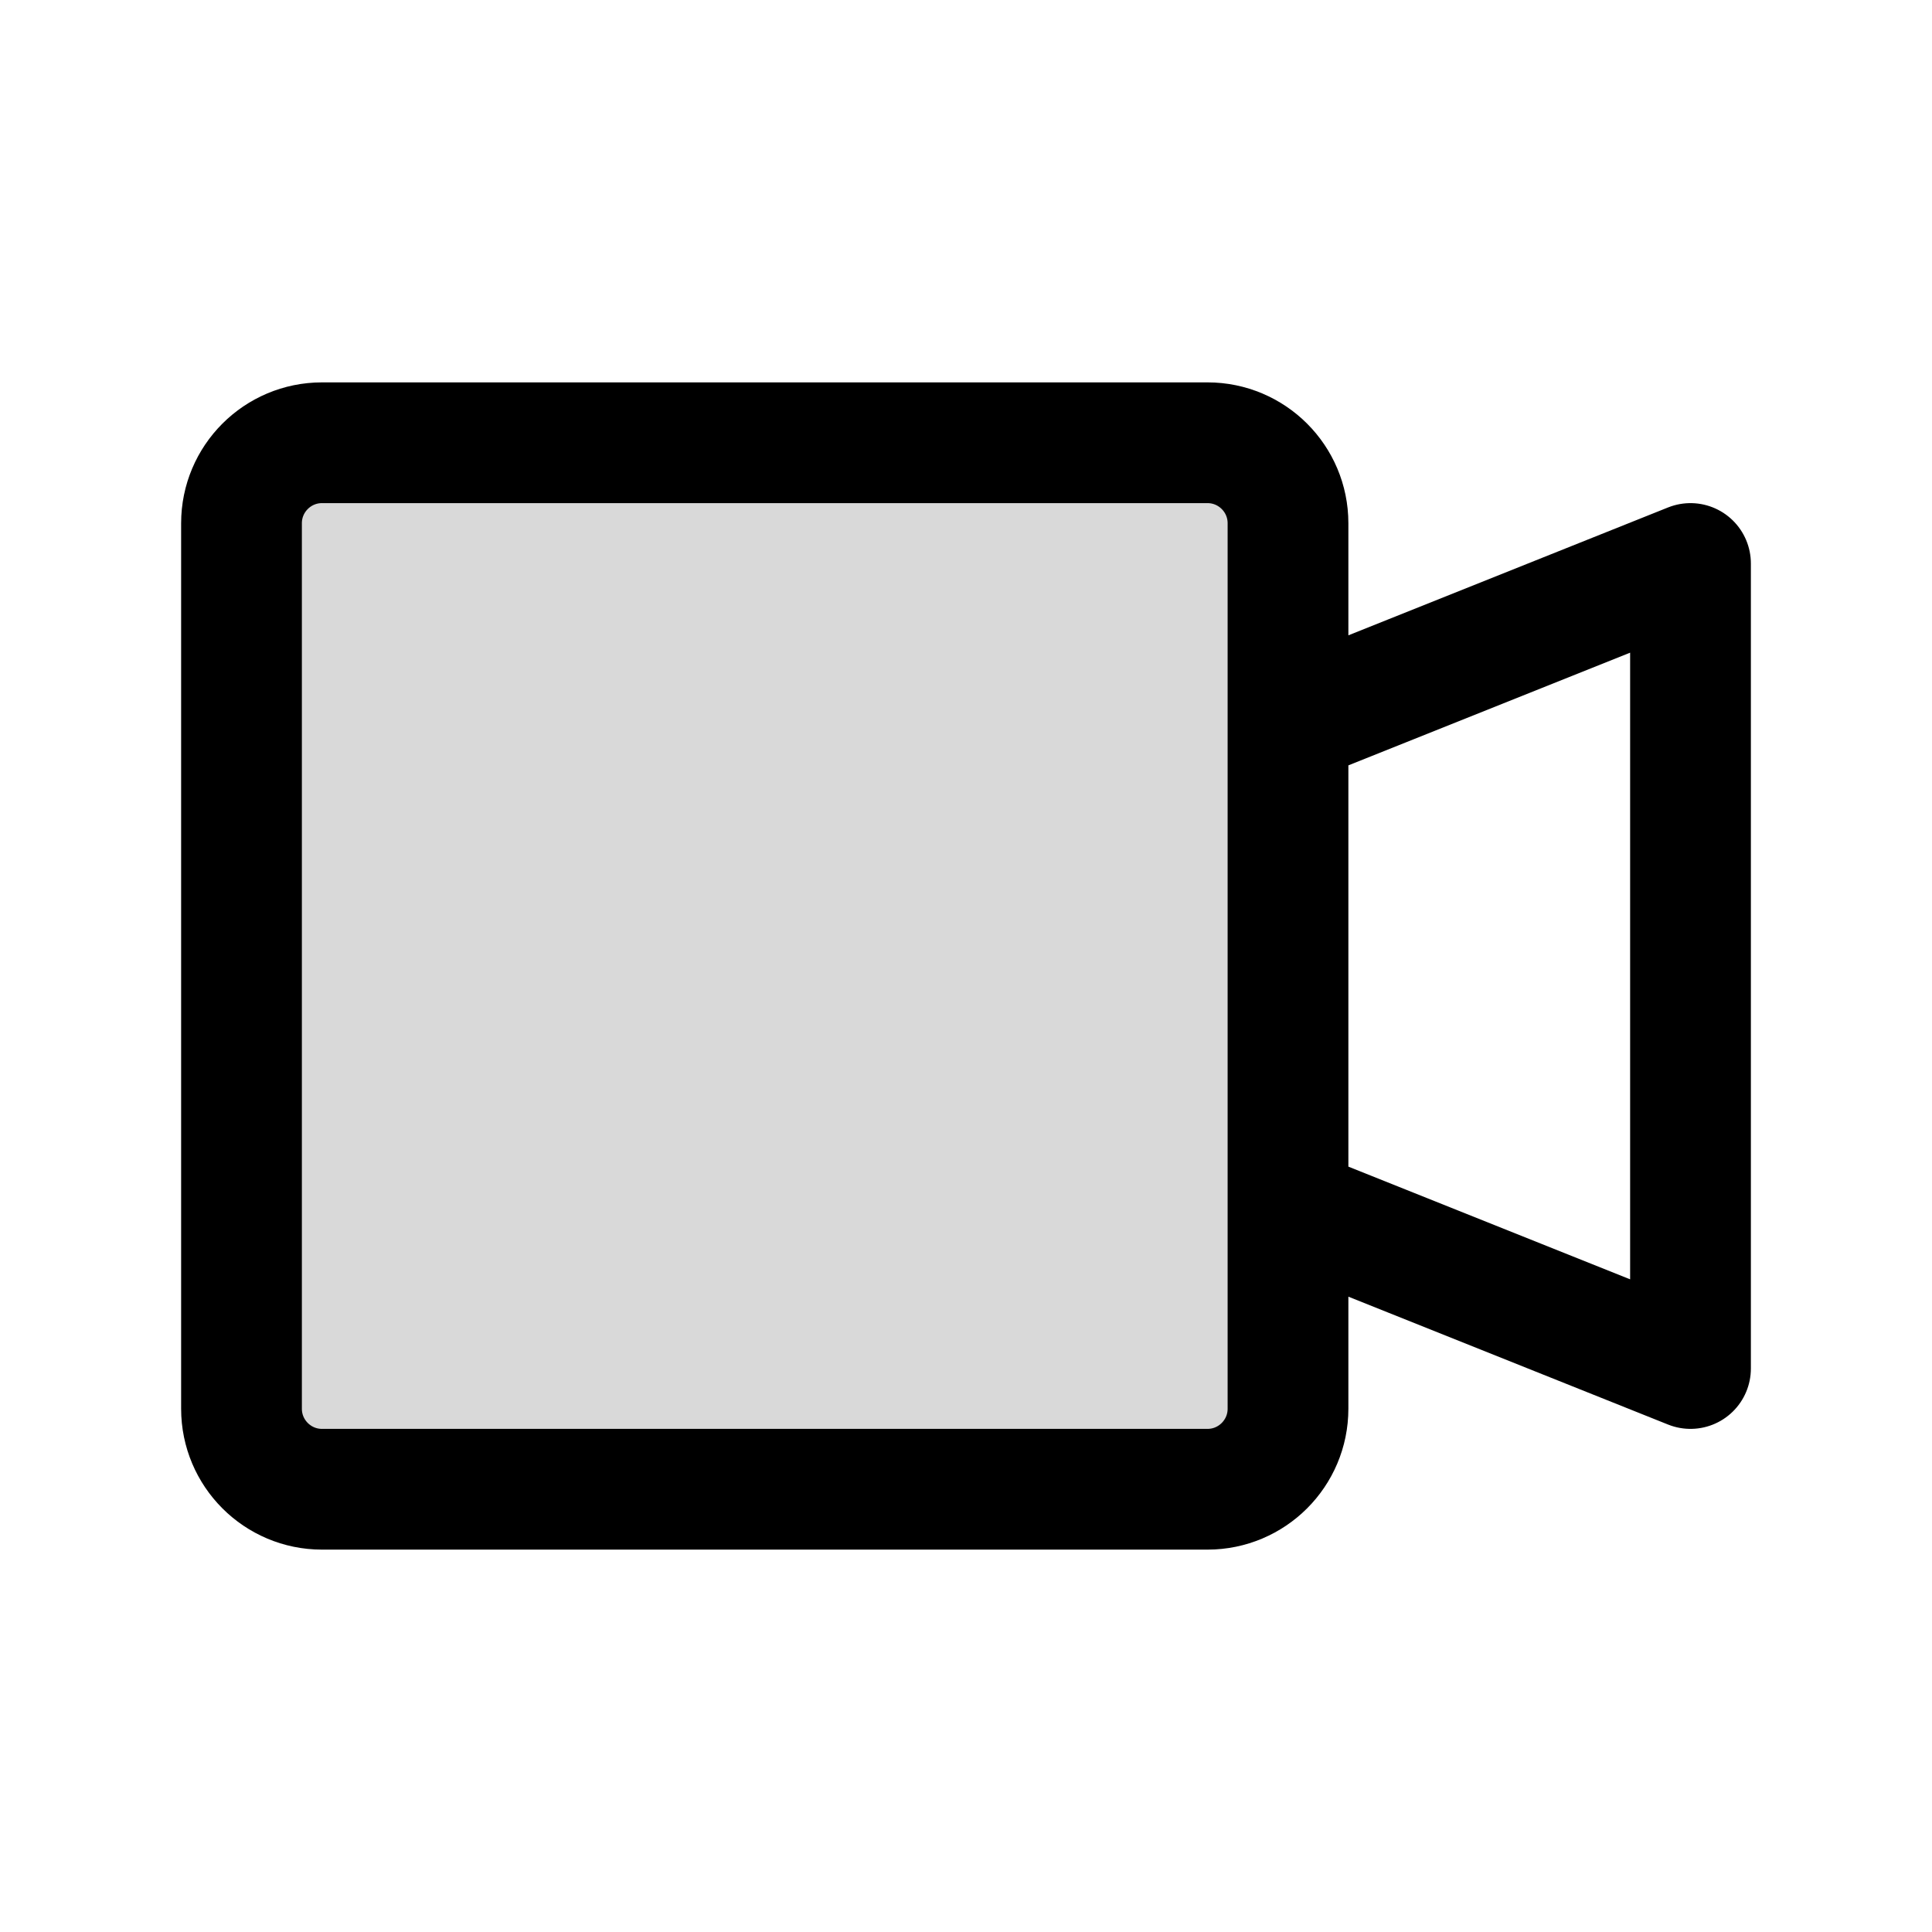
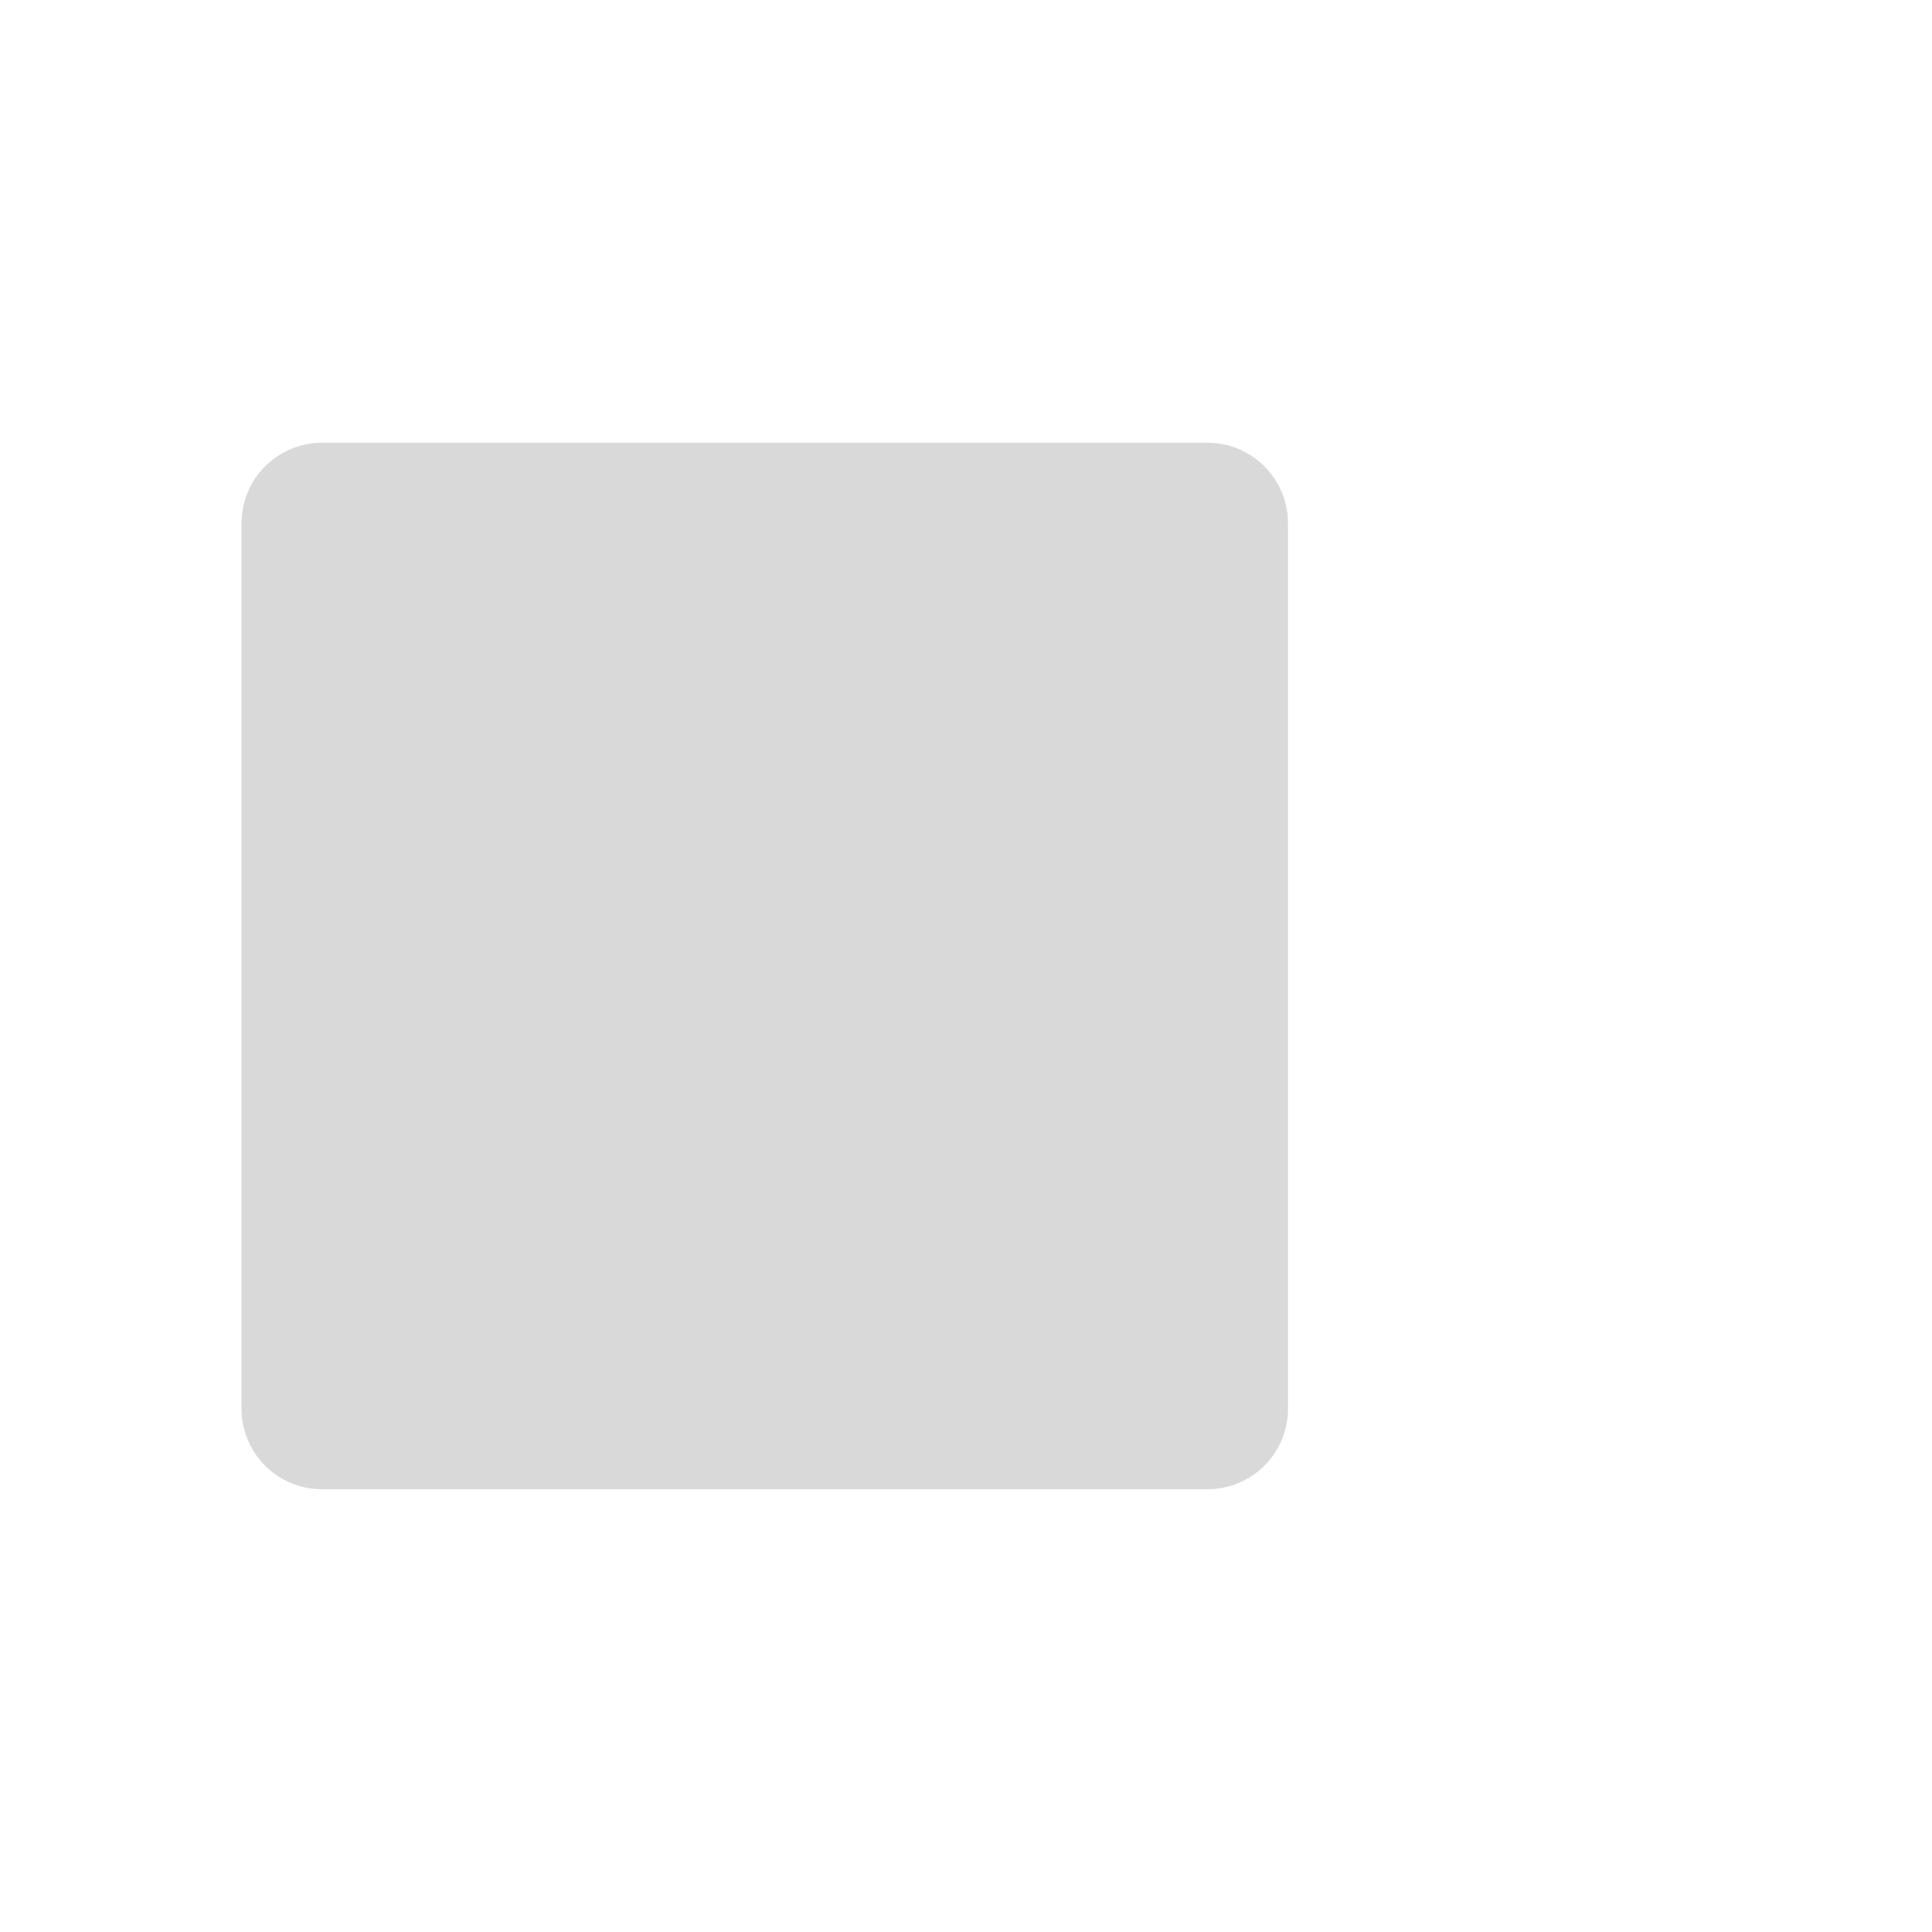
<svg xmlns="http://www.w3.org/2000/svg" width="800px" height="800px" viewBox="0 0 24 24" fill="none">
  <path opacity="0.15" d="M3 6.5C3 5.948 3.448 5.5 4 5.5H15C15.552 5.5 16 5.948 16 6.5V17.5C16 18.052 15.552 18.5 15 18.5H4C3.448 18.5 3 18.052 3 17.5V6.5Z" fill="#000000" />
-   <path d="M16 9L21 7V17L16 15M4 5.5H15C15.552 5.5 16 5.948 16 6.5V17.5C16 18.052 15.552 18.5 15 18.5H4C3.448 18.5 3 18.052 3 17.5V6.5C3 5.948 3.448 5.5 4 5.5Z" stroke="#000000" stroke-width="1.5" stroke-linecap="round" stroke-linejoin="round" />
</svg>